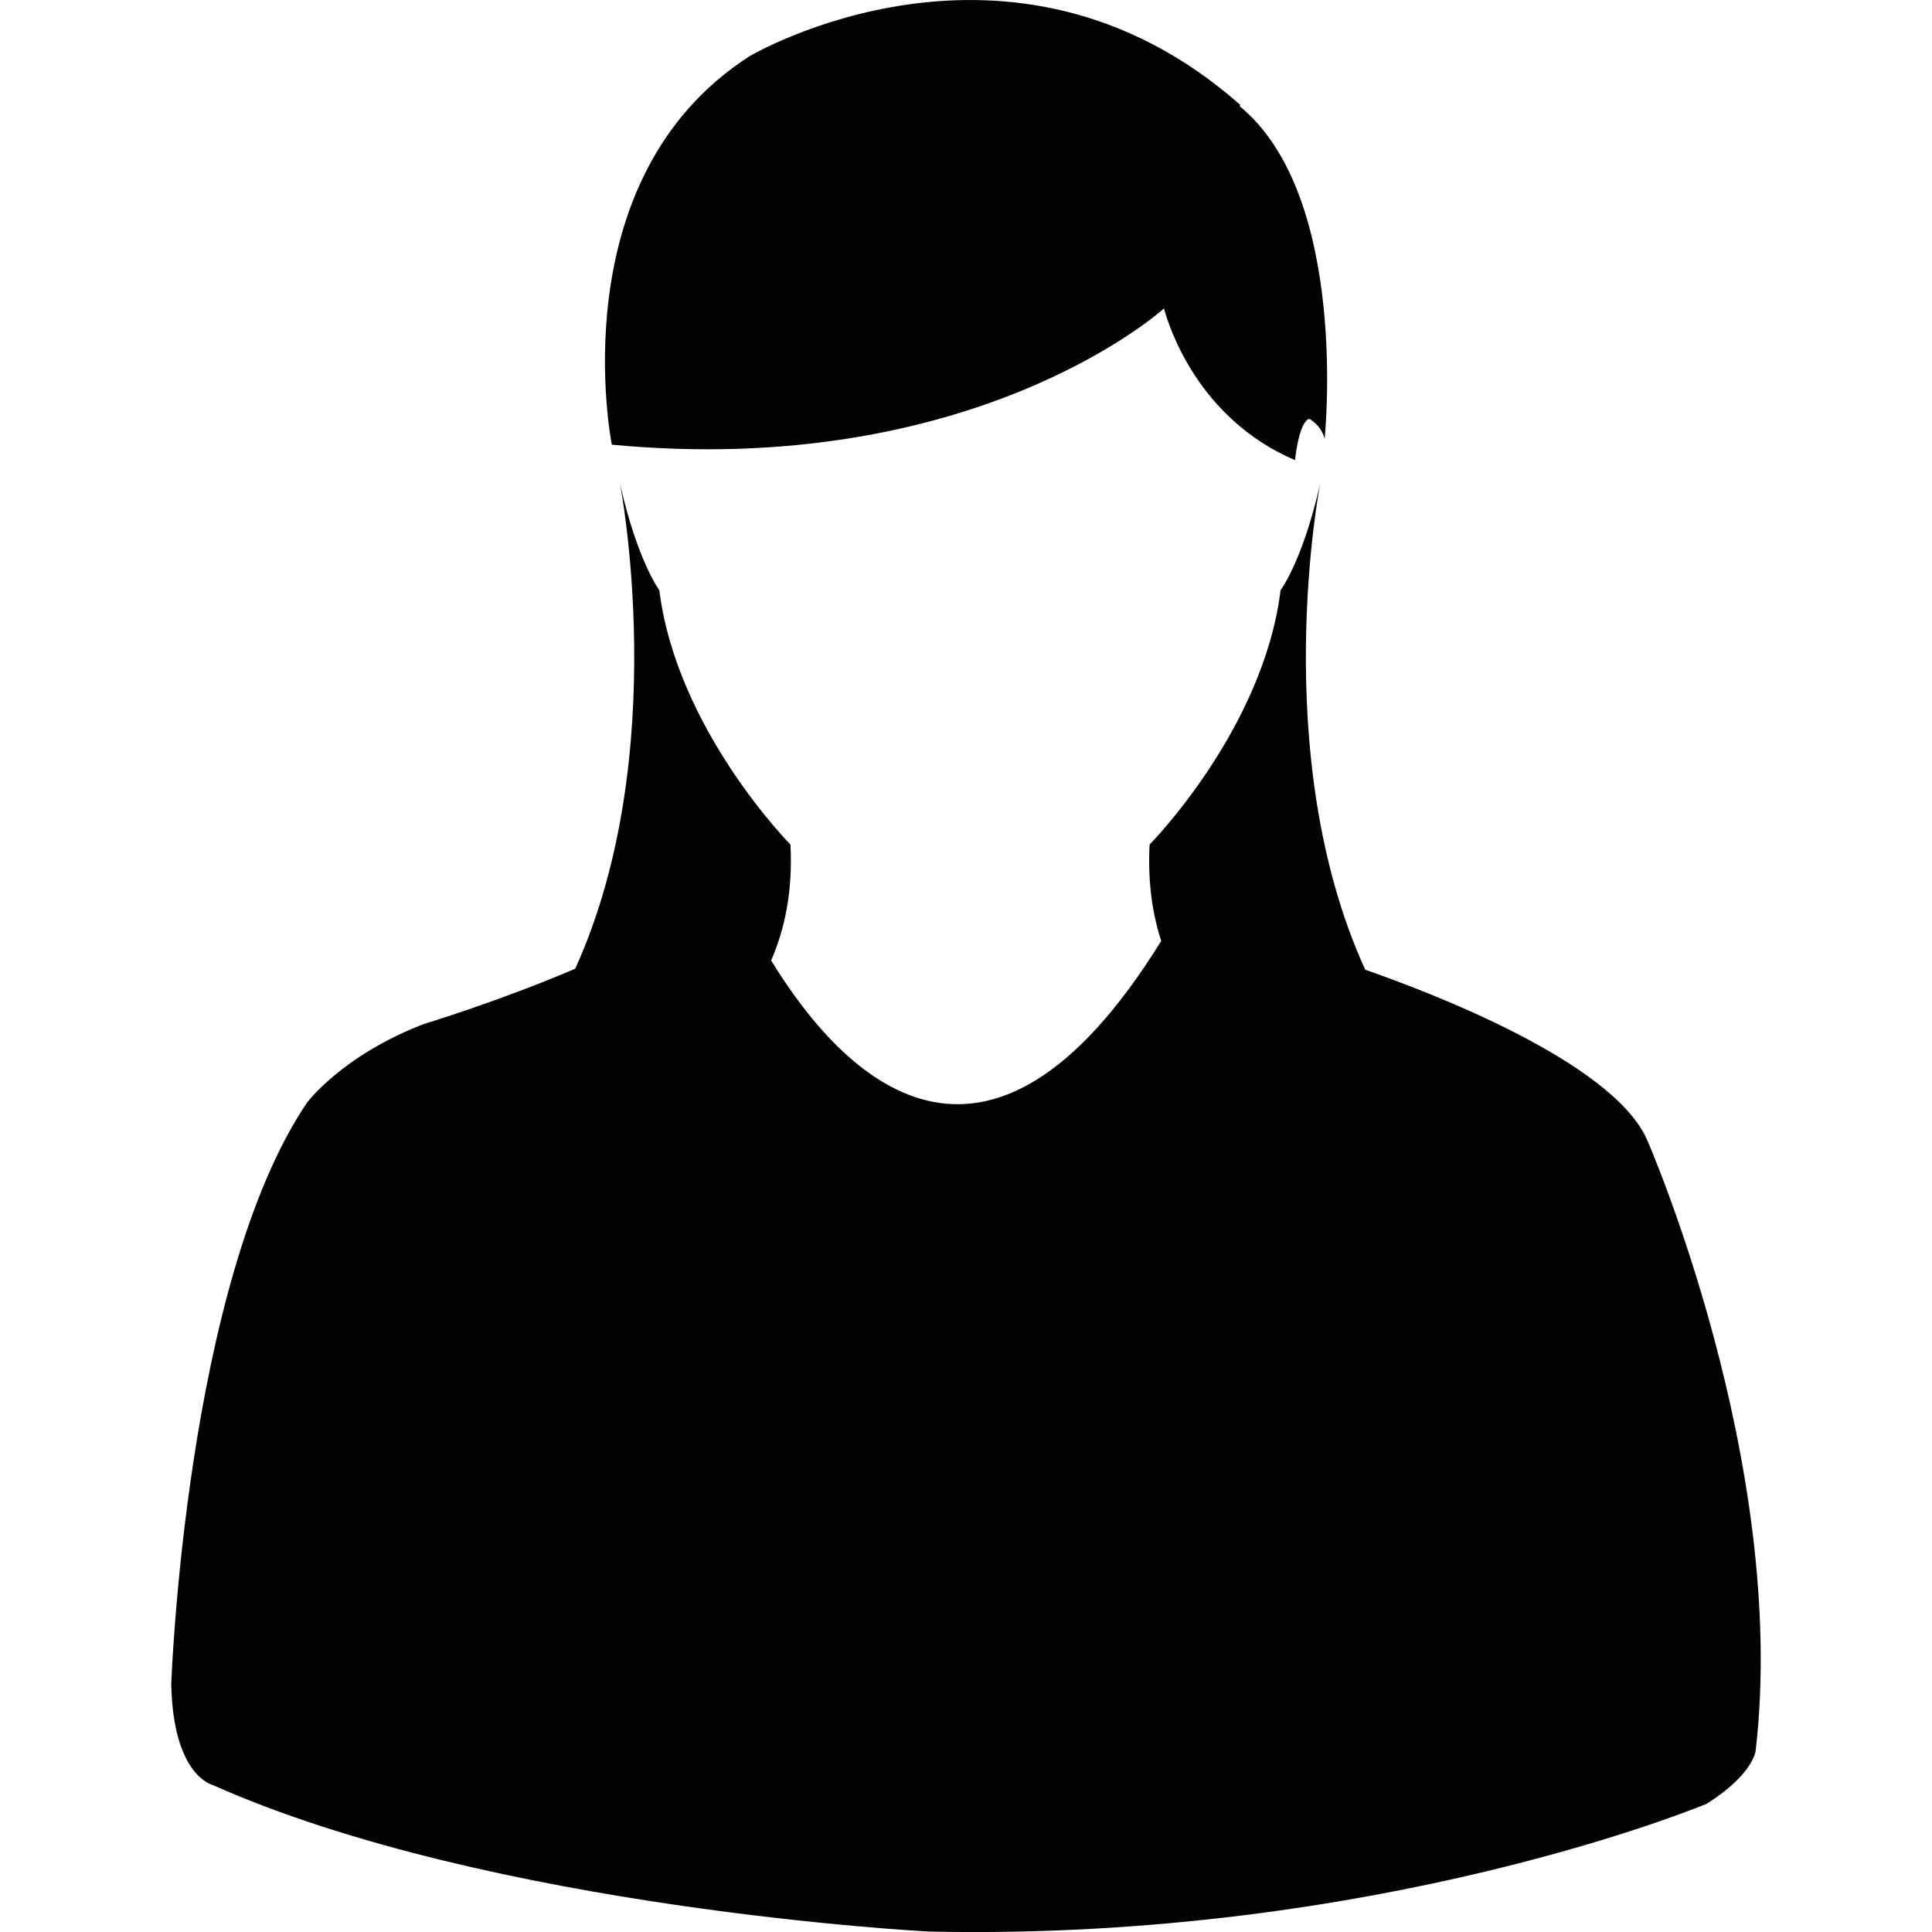
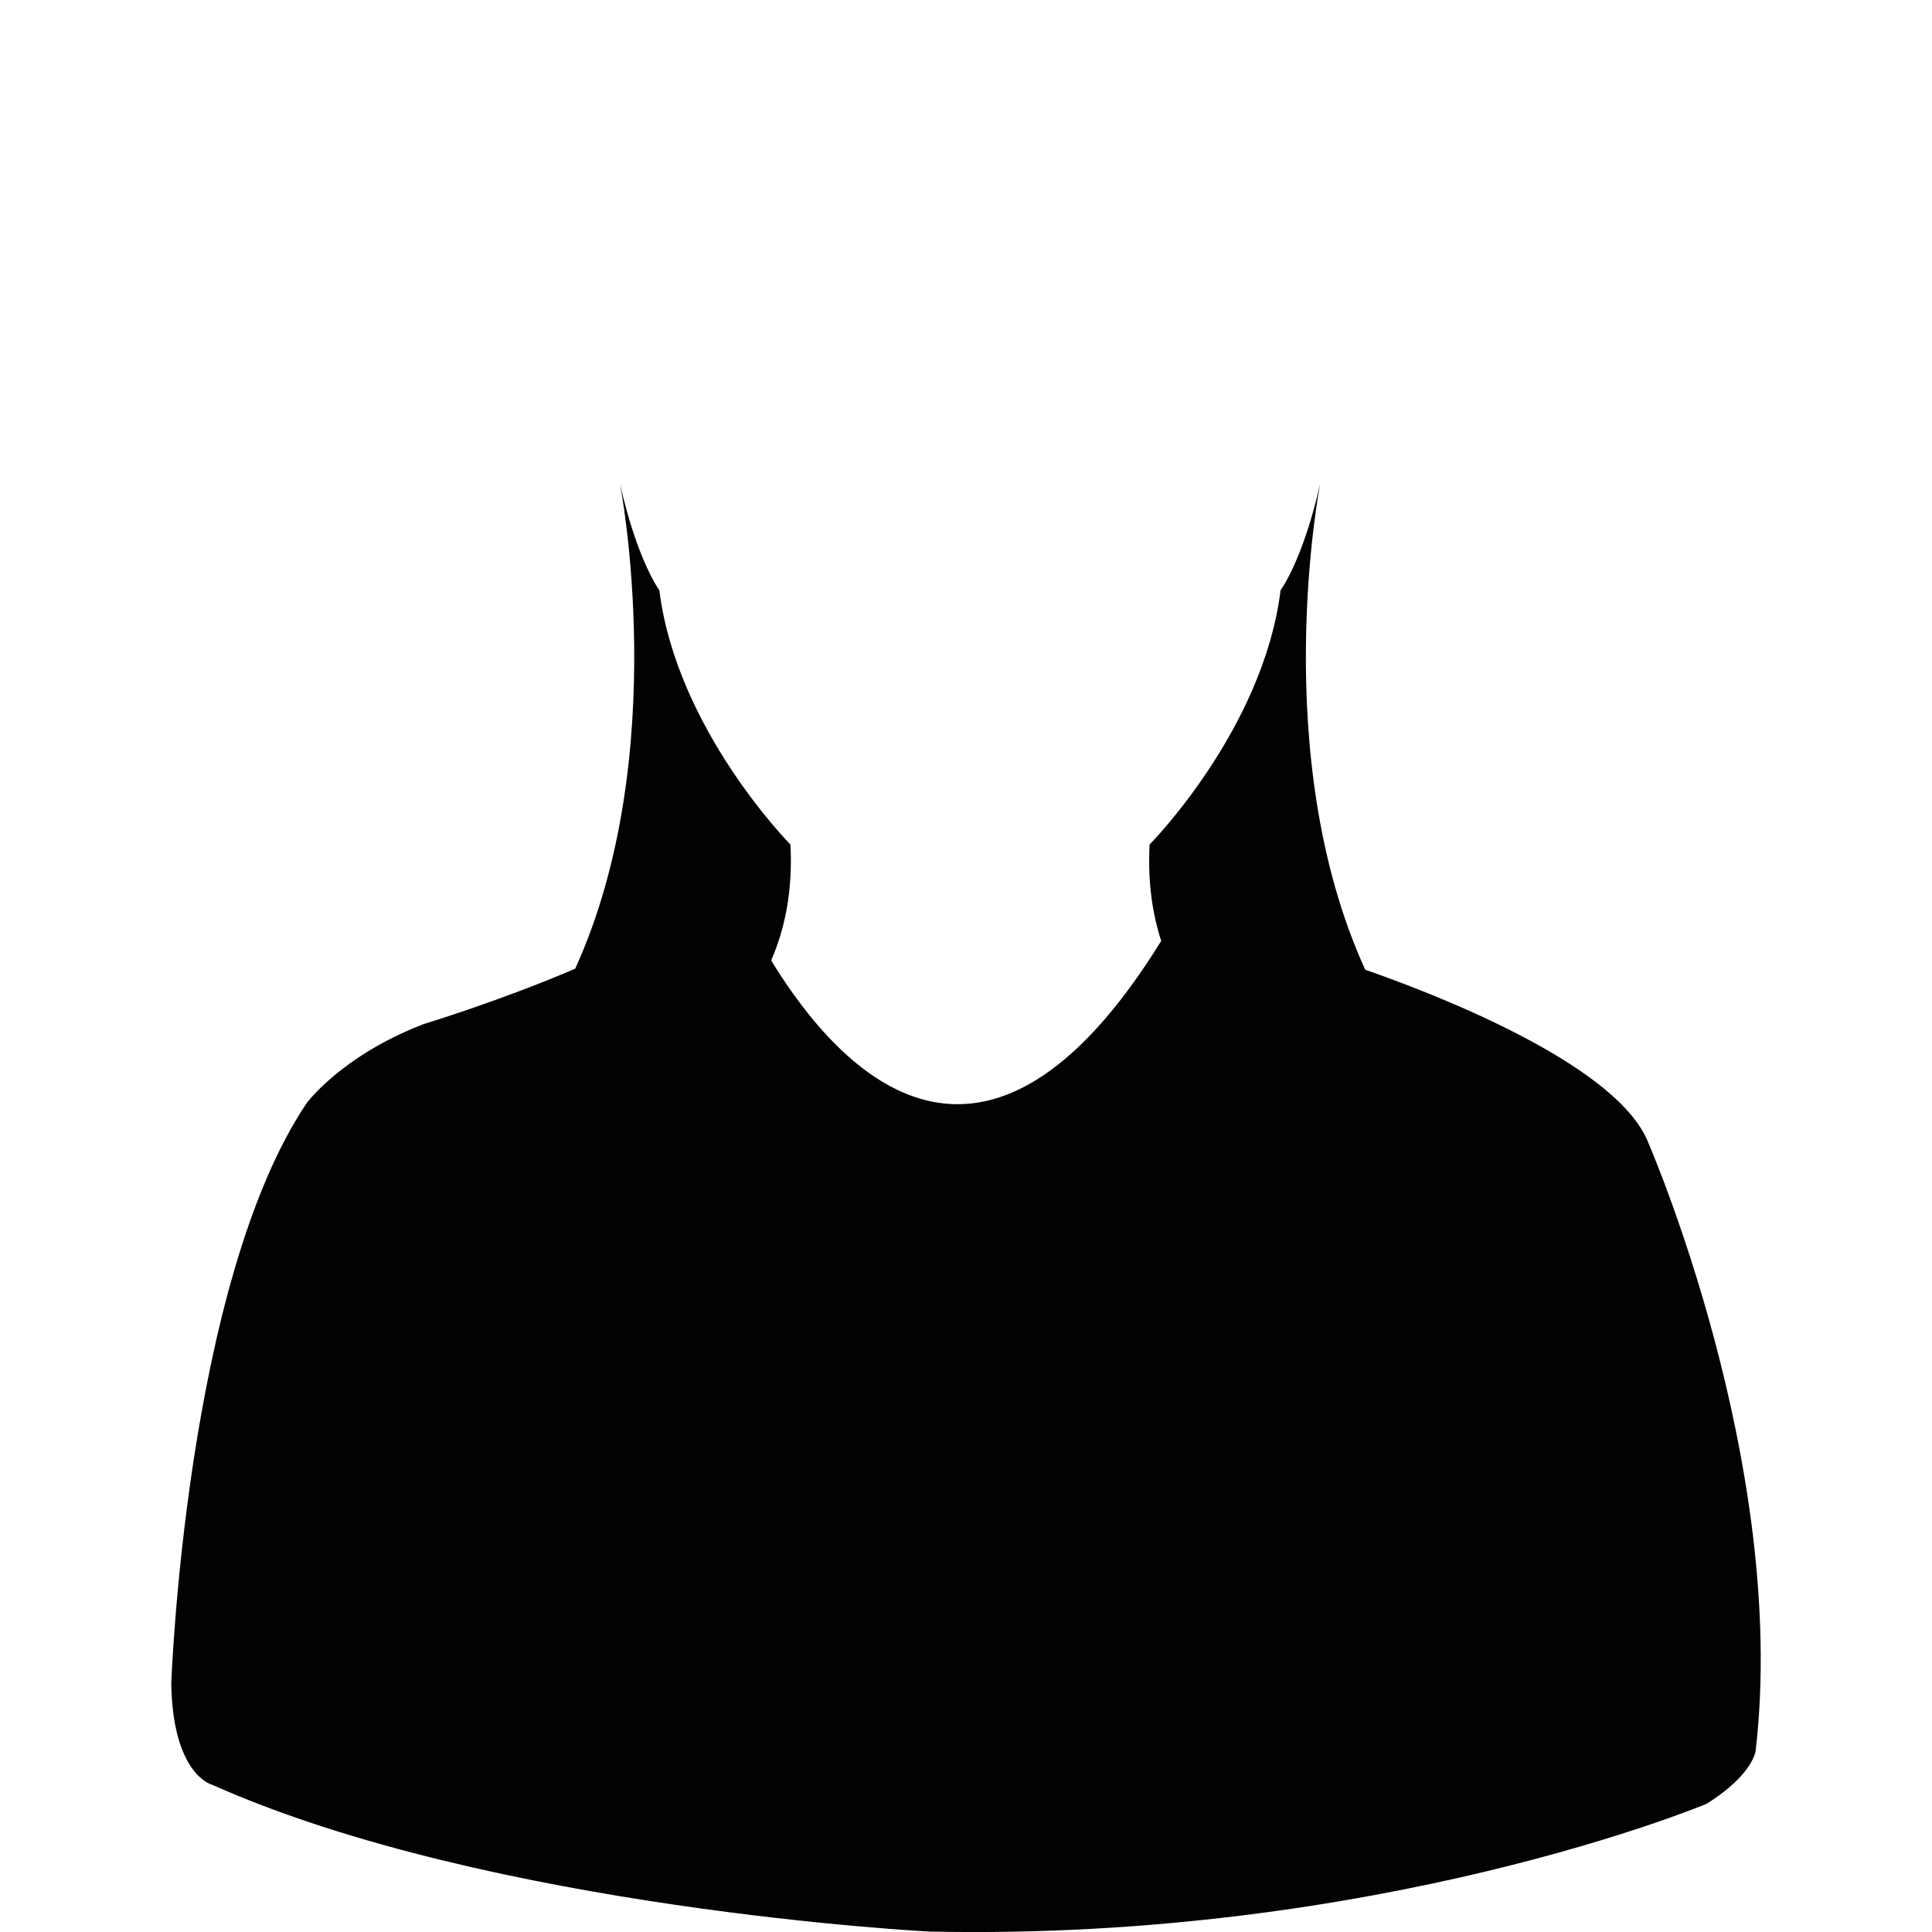
<svg xmlns="http://www.w3.org/2000/svg" height="800px" width="800px" id="Capa_1" viewBox="0 0 31.259 31.259" xml:space="preserve">
  <g>
    <path style="fill:#030104;" d="M26.646,18.434c-0.569-1.265-3.535-2.389-4.557-2.744c-1.587-3.476-0.729-7.865-0.729-7.865  c-0.281,1.247-0.641,1.725-0.641,1.725c-0.279,2.256-2.119,4.114-2.119,4.114c-0.031,0.606,0.045,1.121,0.188,1.56  c-2.84,4.591-5.164,2.189-6.311,0.316c0.219-0.505,0.352-1.118,0.312-1.876c0,0-1.84-1.858-2.121-4.114  c0,0-0.357-0.478-0.637-1.725c0,0,0.854,4.374-0.724,7.848c-1.222,0.524-2.452,0.896-2.452,0.896  c-1.328,0.511-1.891,1.276-1.891,1.276c-1.963,2.912-2.193,9.398-2.193,9.398c0.026,1.482,0.662,1.634,0.662,1.634  c4.523,2.016,11.607,2.375,11.607,2.375c7.278,0.154,12.574-2.068,12.574-2.068c0.77-0.486,0.793-0.867,0.793-0.867  C28.943,23.667,26.646,18.434,26.646,18.434z" />
-     <path style="fill:#030104;" d="M18.833,4.99c0.078,0.291,0.548,1.783,2.12,2.455c0,0,0.058-0.611,0.229-0.669  c0,0,0.193,0.096,0.25,0.325c0,0,0.41-3.92-1.375-5.383l0.01-0.021c-3.726-3.287-7.942-0.786-7.942-0.786  c-3.09,1.988-2.226,6.284-2.226,6.284C15.71,7.744,18.745,5.071,18.833,4.99z" />
  </g>
</svg>